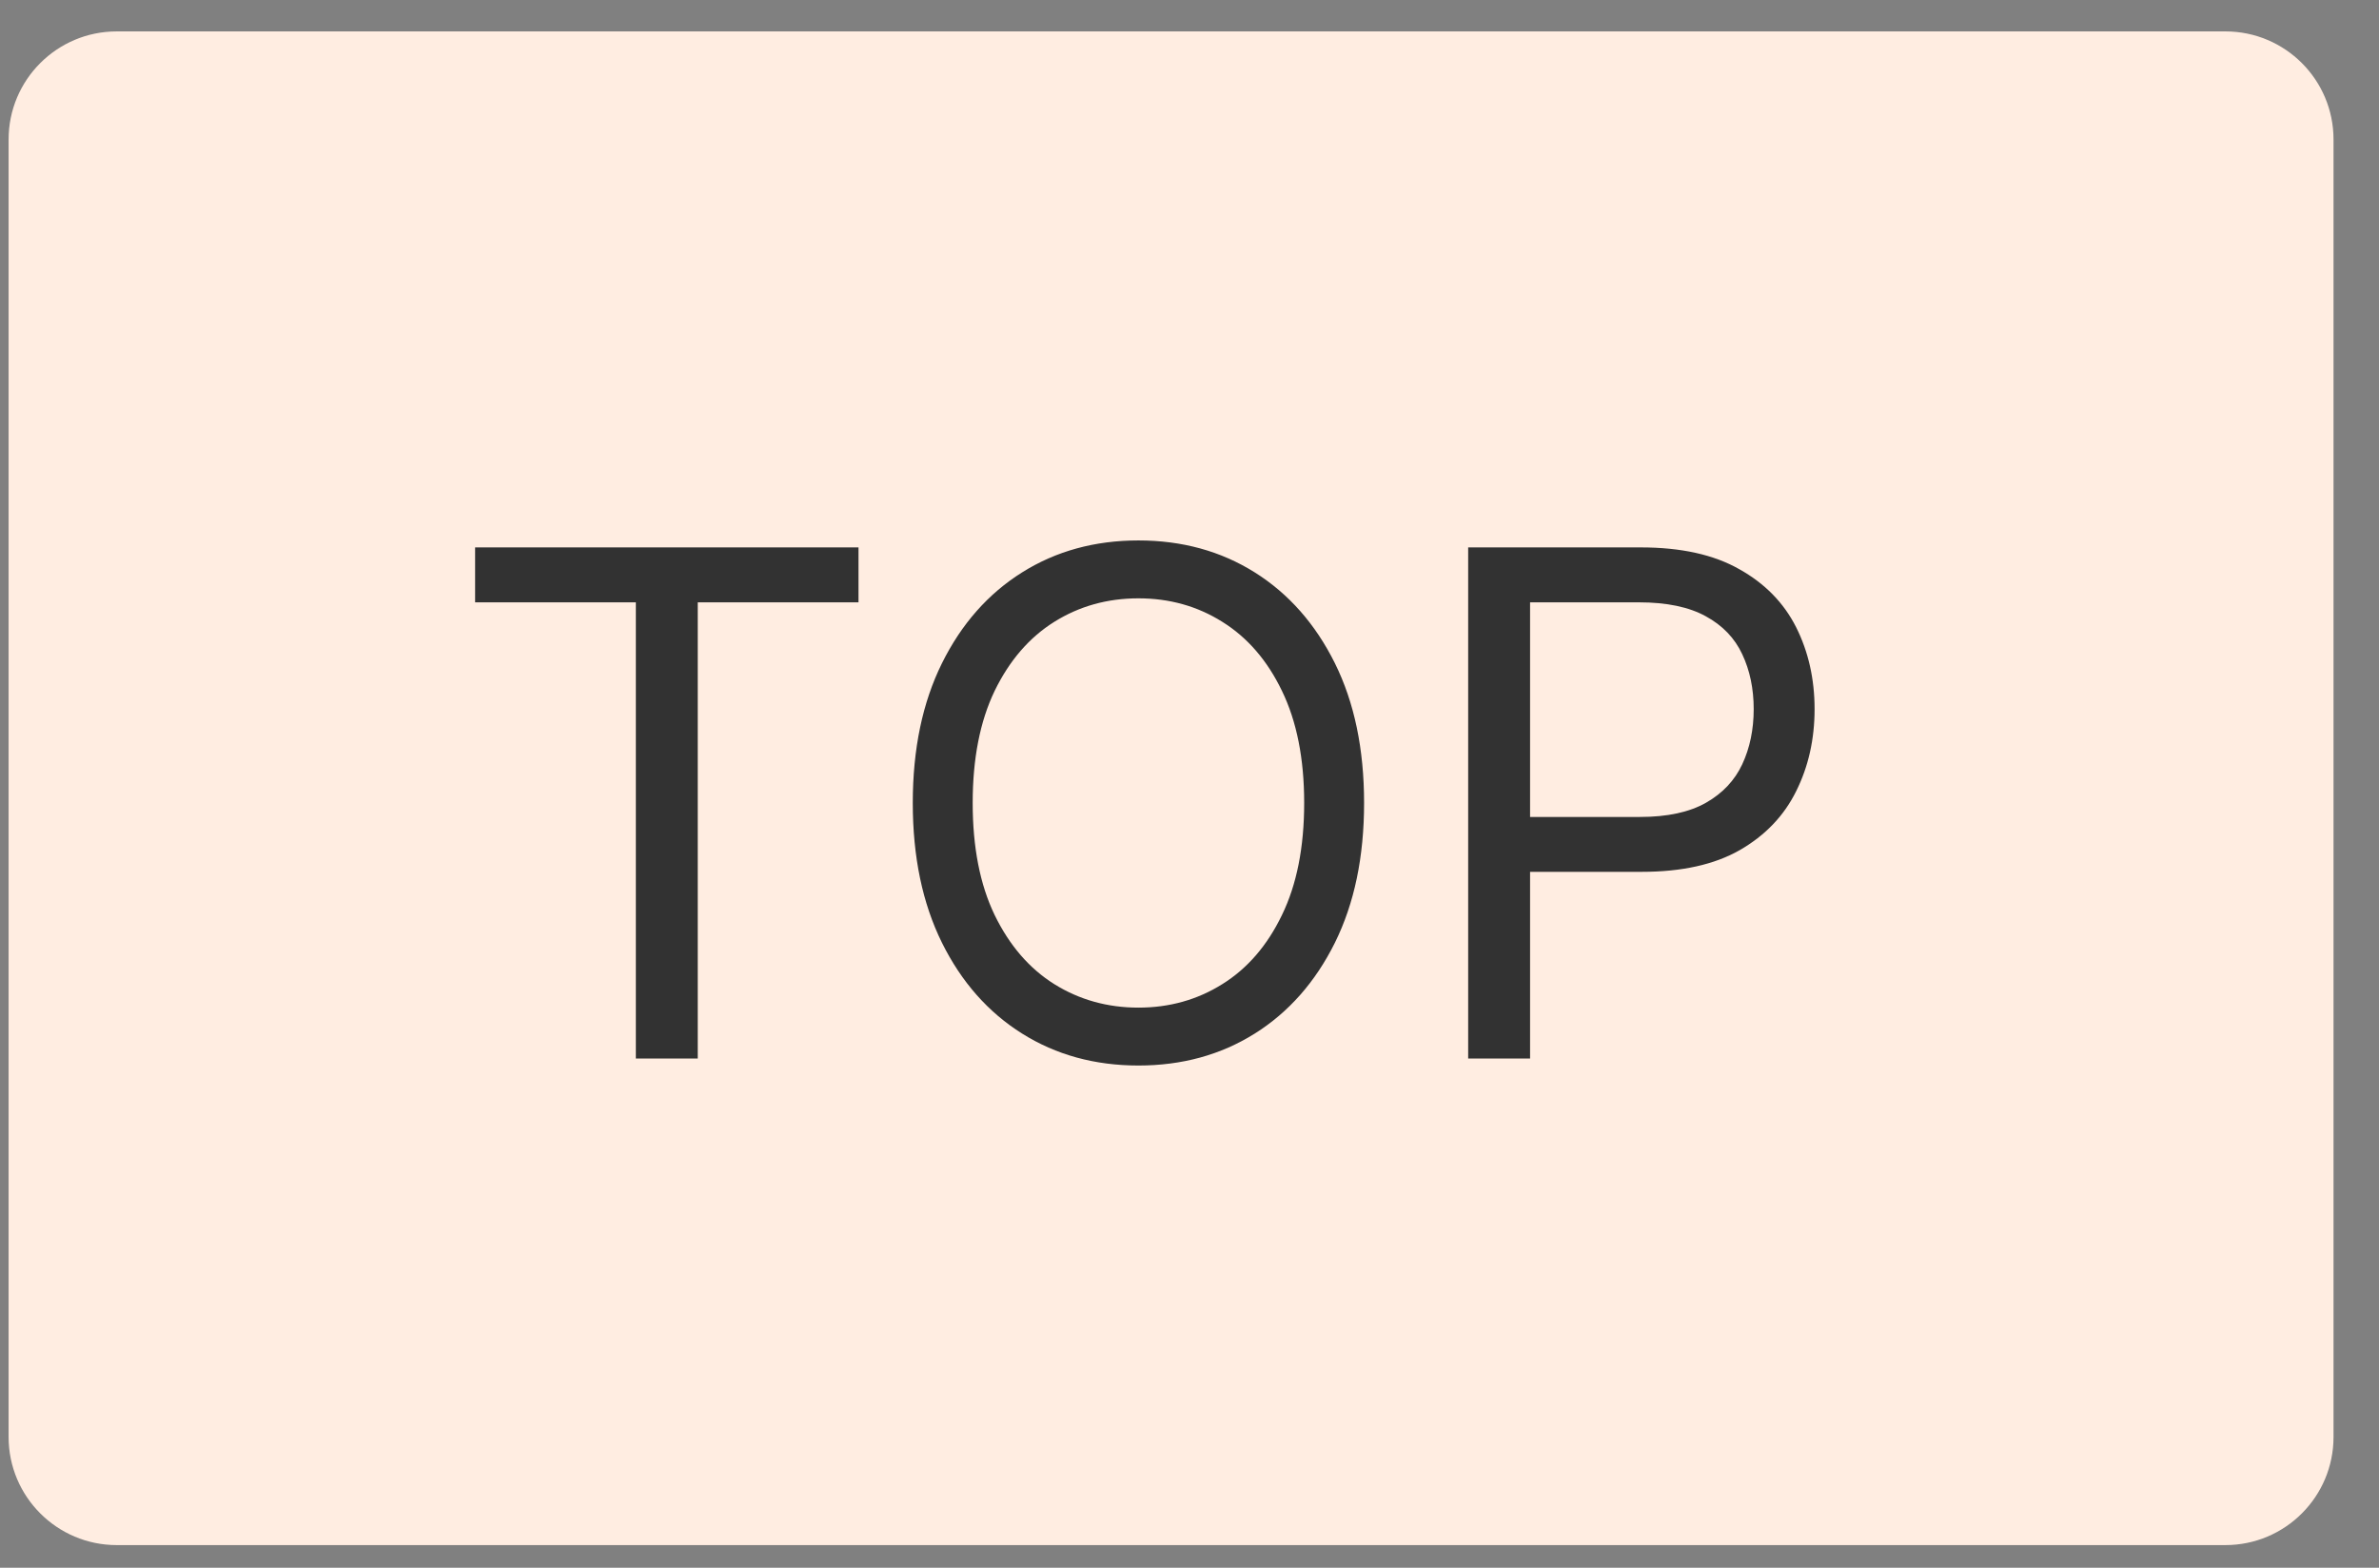
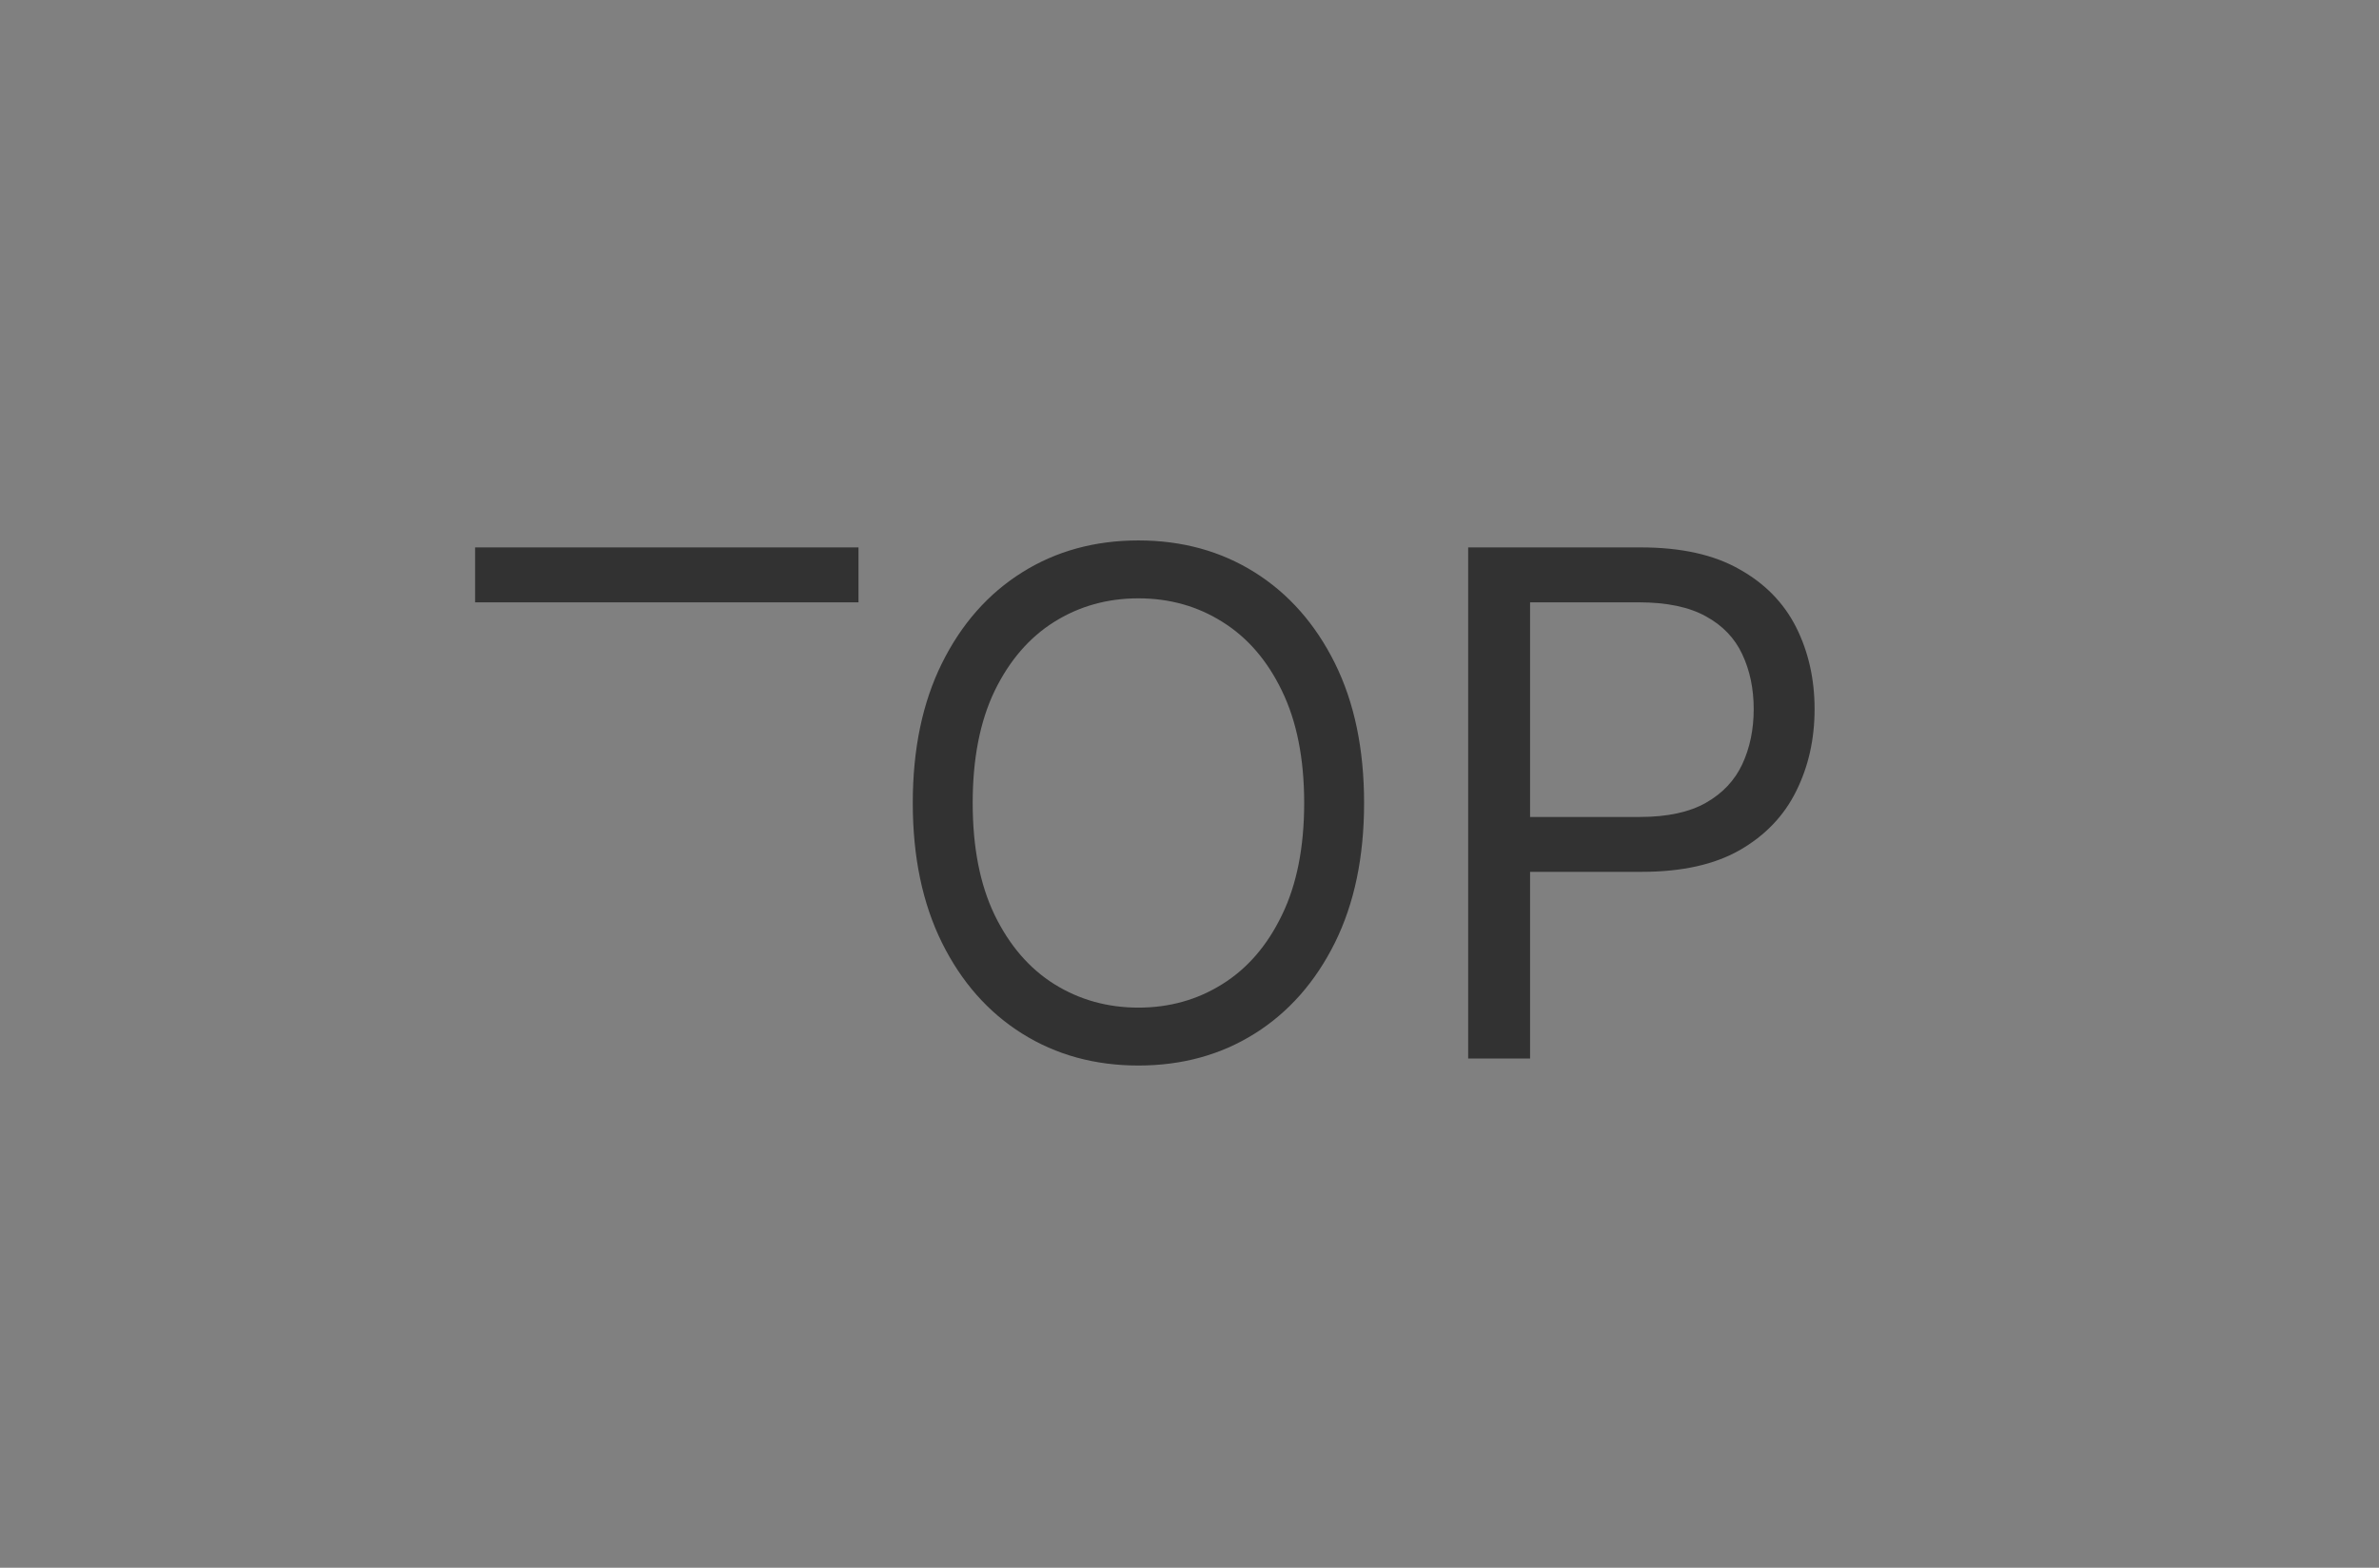
<svg xmlns="http://www.w3.org/2000/svg" width="44" height="29" viewBox="0 0 44 29" fill="none">
  <rect x="0" y="0" width="44" height="29" fill="#808080" stroke="none" />
-   <path d="M0.159 2.581C0.159 1.476 1.055 0.581 2.159 0.581H41.159C42.264 0.581 43.159 1.476 43.159 2.581V26.581C43.159 27.685 42.264 28.581 41.159 28.581H2.159C1.055 28.581 0.159 27.685 0.159 26.581V2.581Z" fill="#FFEDE1" />
-   <path d="M8.787 11.142V10.126H15.878V11.142H12.905V19.581H11.76V11.142H8.787ZM25.229 14.853C25.229 15.851 25.049 16.712 24.689 17.439C24.328 18.165 23.834 18.725 23.207 19.119C22.579 19.513 21.862 19.71 21.055 19.71C20.249 19.71 19.532 19.513 18.904 19.119C18.276 18.725 17.782 18.165 17.422 17.439C17.062 16.712 16.882 15.851 16.882 14.853C16.882 13.856 17.062 12.994 17.422 12.268C17.782 11.542 18.276 10.982 18.904 10.588C19.532 10.194 20.249 9.997 21.055 9.997C21.862 9.997 22.579 10.194 23.207 10.588C23.834 10.982 24.328 11.542 24.689 12.268C25.049 12.994 25.229 13.856 25.229 14.853ZM24.121 14.853C24.121 14.035 23.984 13.344 23.71 12.78C23.439 12.217 23.071 11.791 22.606 11.502C22.145 11.212 21.628 11.068 21.055 11.068C20.483 11.068 19.964 11.212 19.5 11.502C19.038 11.791 18.67 12.217 18.396 12.78C18.125 13.344 17.99 14.035 17.99 14.853C17.99 15.672 18.125 16.363 18.396 16.926C18.67 17.489 19.038 17.916 19.5 18.205C19.964 18.494 20.483 18.639 21.055 18.639C21.628 18.639 22.145 18.494 22.606 18.205C23.071 17.916 23.439 17.489 23.71 16.926C23.984 16.363 24.121 15.672 24.121 14.853ZM27.154 19.581V10.126H30.348C31.09 10.126 31.696 10.26 32.167 10.528C32.641 10.792 32.992 11.151 33.22 11.603C33.447 12.056 33.561 12.56 33.561 13.117C33.561 13.675 33.447 14.181 33.22 14.636C32.995 15.092 32.647 15.455 32.176 15.726C31.706 15.994 31.102 16.127 30.367 16.127H28.077V15.112H30.33C30.838 15.112 31.245 15.024 31.553 14.849C31.861 14.673 32.084 14.436 32.223 14.138C32.364 13.836 32.435 13.496 32.435 13.117C32.435 12.739 32.364 12.4 32.223 12.102C32.084 11.803 31.859 11.569 31.549 11.4C31.238 11.228 30.825 11.142 30.311 11.142H28.299V19.581H27.154Z" fill="#323232" />
+   <path d="M8.787 11.142V10.126H15.878V11.142H12.905V19.581V11.142H8.787ZM25.229 14.853C25.229 15.851 25.049 16.712 24.689 17.439C24.328 18.165 23.834 18.725 23.207 19.119C22.579 19.513 21.862 19.71 21.055 19.71C20.249 19.71 19.532 19.513 18.904 19.119C18.276 18.725 17.782 18.165 17.422 17.439C17.062 16.712 16.882 15.851 16.882 14.853C16.882 13.856 17.062 12.994 17.422 12.268C17.782 11.542 18.276 10.982 18.904 10.588C19.532 10.194 20.249 9.997 21.055 9.997C21.862 9.997 22.579 10.194 23.207 10.588C23.834 10.982 24.328 11.542 24.689 12.268C25.049 12.994 25.229 13.856 25.229 14.853ZM24.121 14.853C24.121 14.035 23.984 13.344 23.71 12.78C23.439 12.217 23.071 11.791 22.606 11.502C22.145 11.212 21.628 11.068 21.055 11.068C20.483 11.068 19.964 11.212 19.5 11.502C19.038 11.791 18.67 12.217 18.396 12.78C18.125 13.344 17.99 14.035 17.99 14.853C17.99 15.672 18.125 16.363 18.396 16.926C18.67 17.489 19.038 17.916 19.5 18.205C19.964 18.494 20.483 18.639 21.055 18.639C21.628 18.639 22.145 18.494 22.606 18.205C23.071 17.916 23.439 17.489 23.71 16.926C23.984 16.363 24.121 15.672 24.121 14.853ZM27.154 19.581V10.126H30.348C31.09 10.126 31.696 10.26 32.167 10.528C32.641 10.792 32.992 11.151 33.22 11.603C33.447 12.056 33.561 12.56 33.561 13.117C33.561 13.675 33.447 14.181 33.22 14.636C32.995 15.092 32.647 15.455 32.176 15.726C31.706 15.994 31.102 16.127 30.367 16.127H28.077V15.112H30.33C30.838 15.112 31.245 15.024 31.553 14.849C31.861 14.673 32.084 14.436 32.223 14.138C32.364 13.836 32.435 13.496 32.435 13.117C32.435 12.739 32.364 12.4 32.223 12.102C32.084 11.803 31.859 11.569 31.549 11.4C31.238 11.228 30.825 11.142 30.311 11.142H28.299V19.581H27.154Z" fill="#323232" />
</svg>